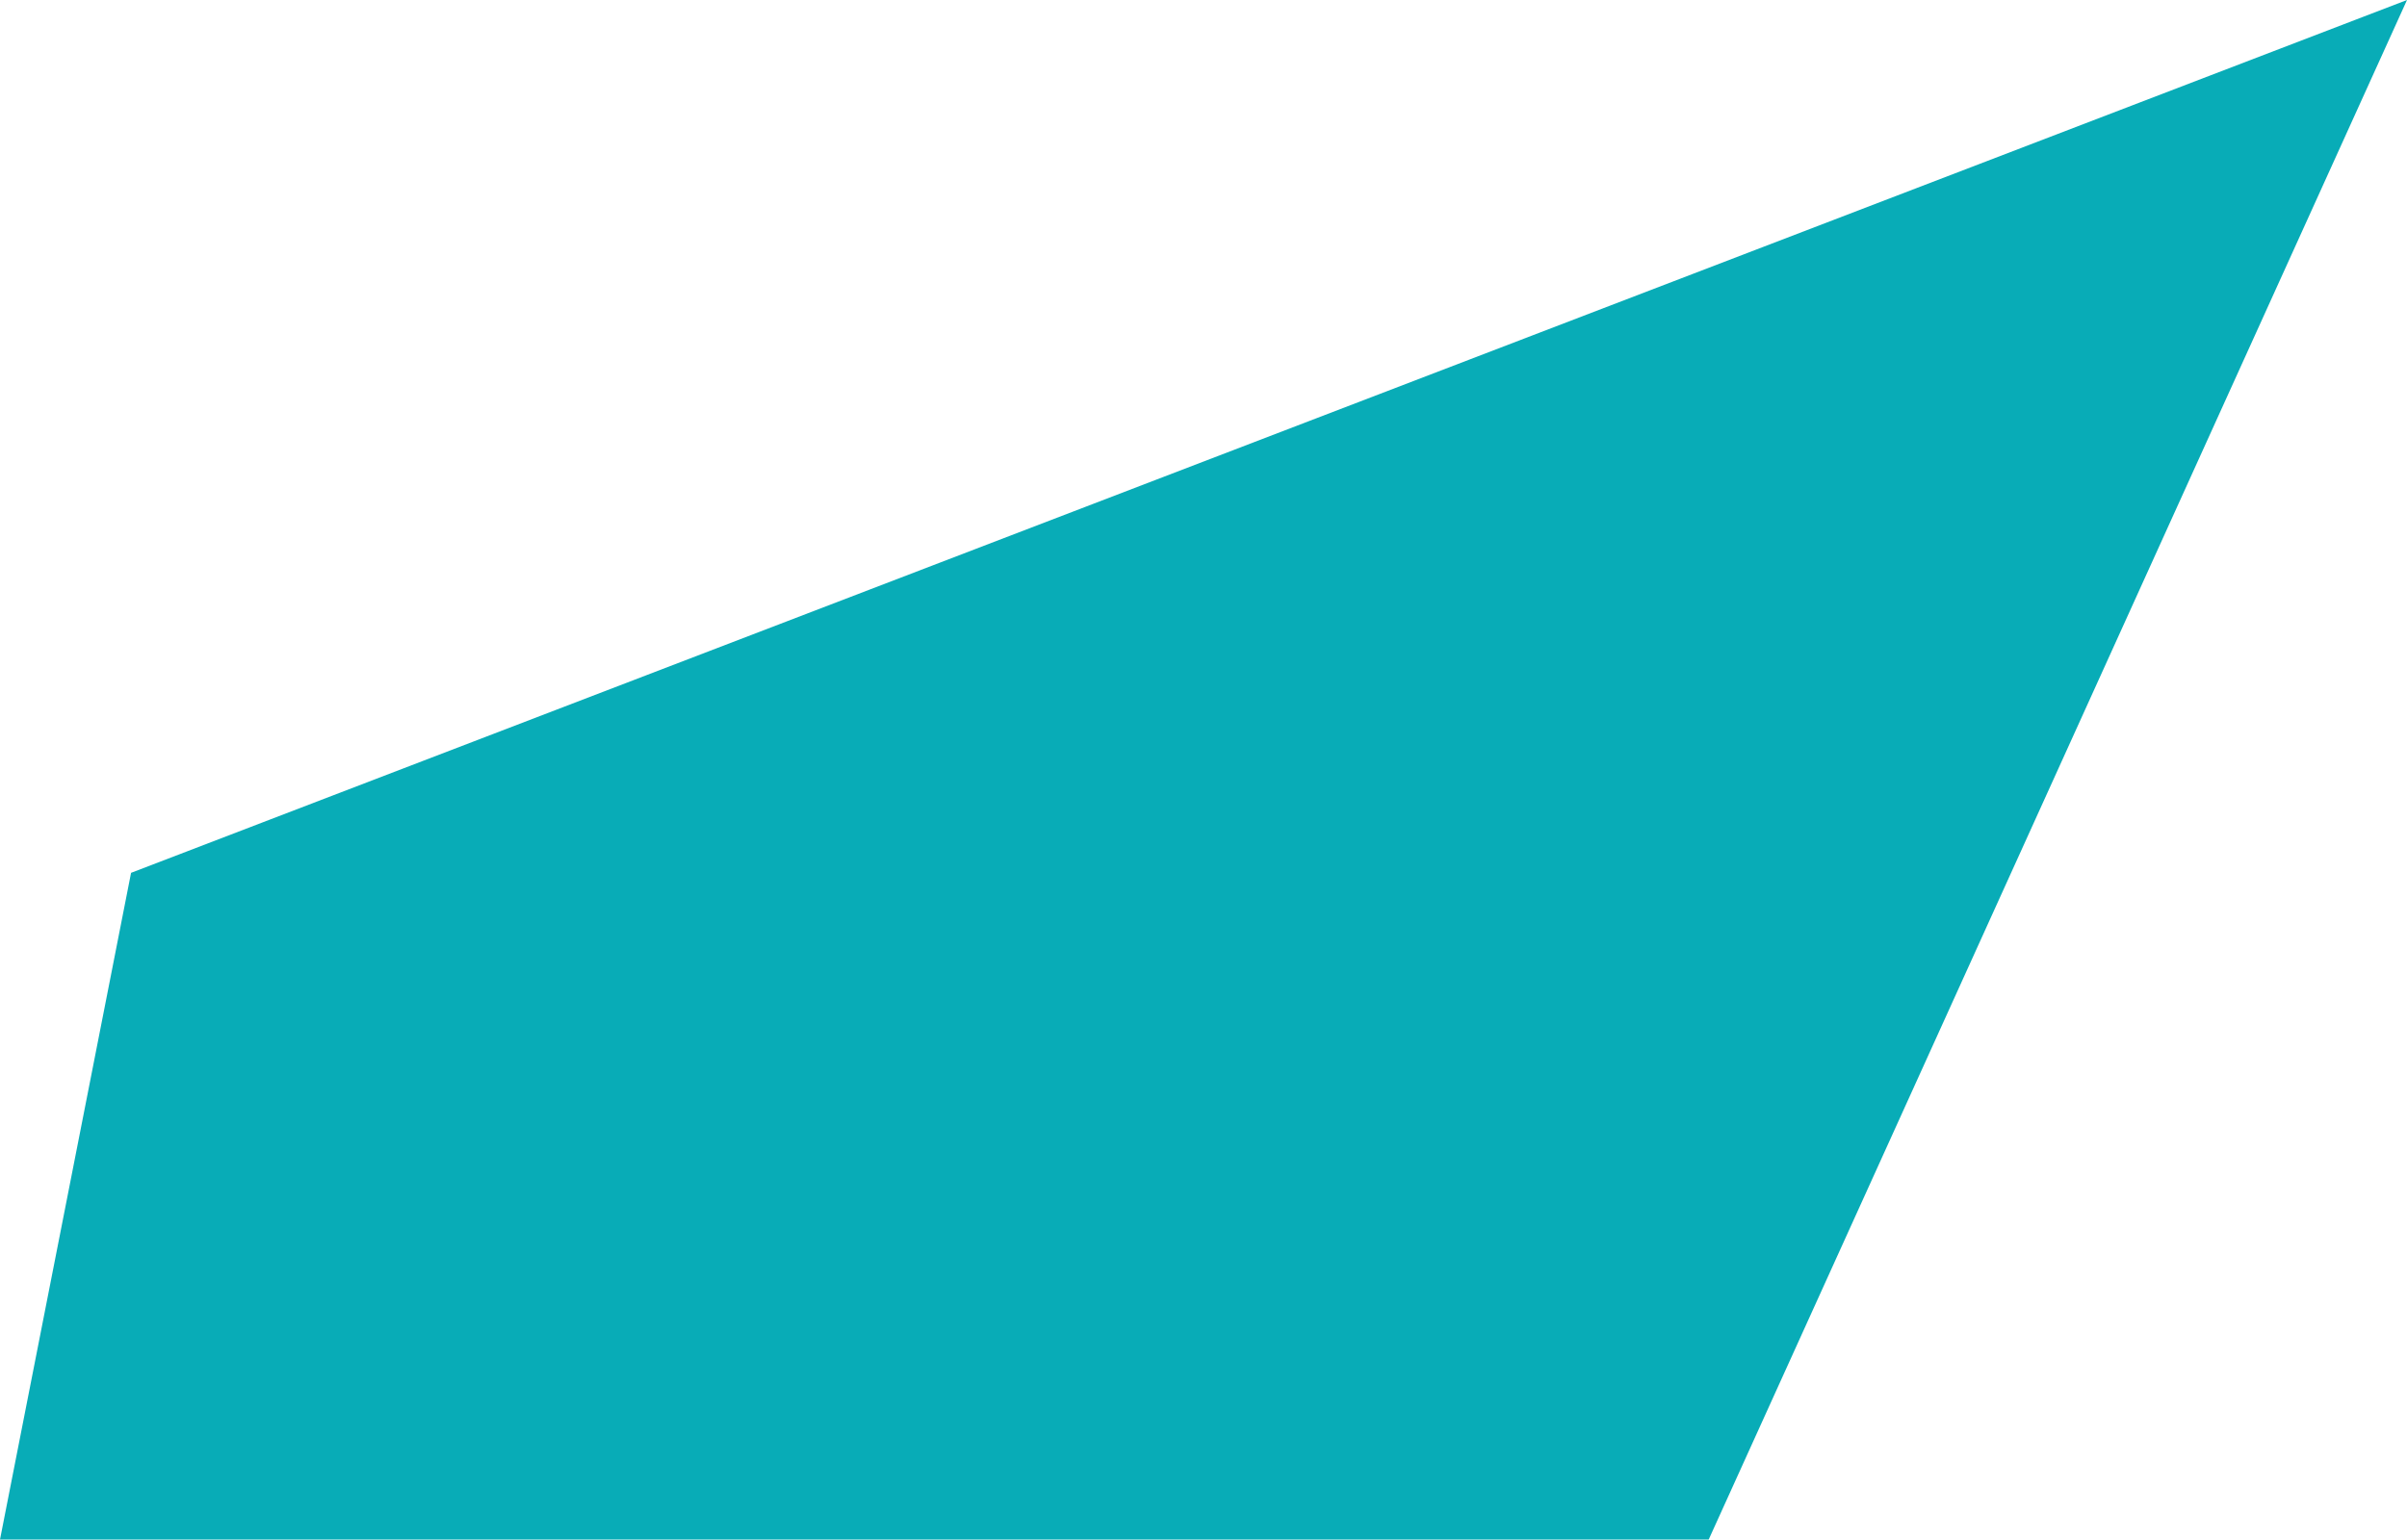
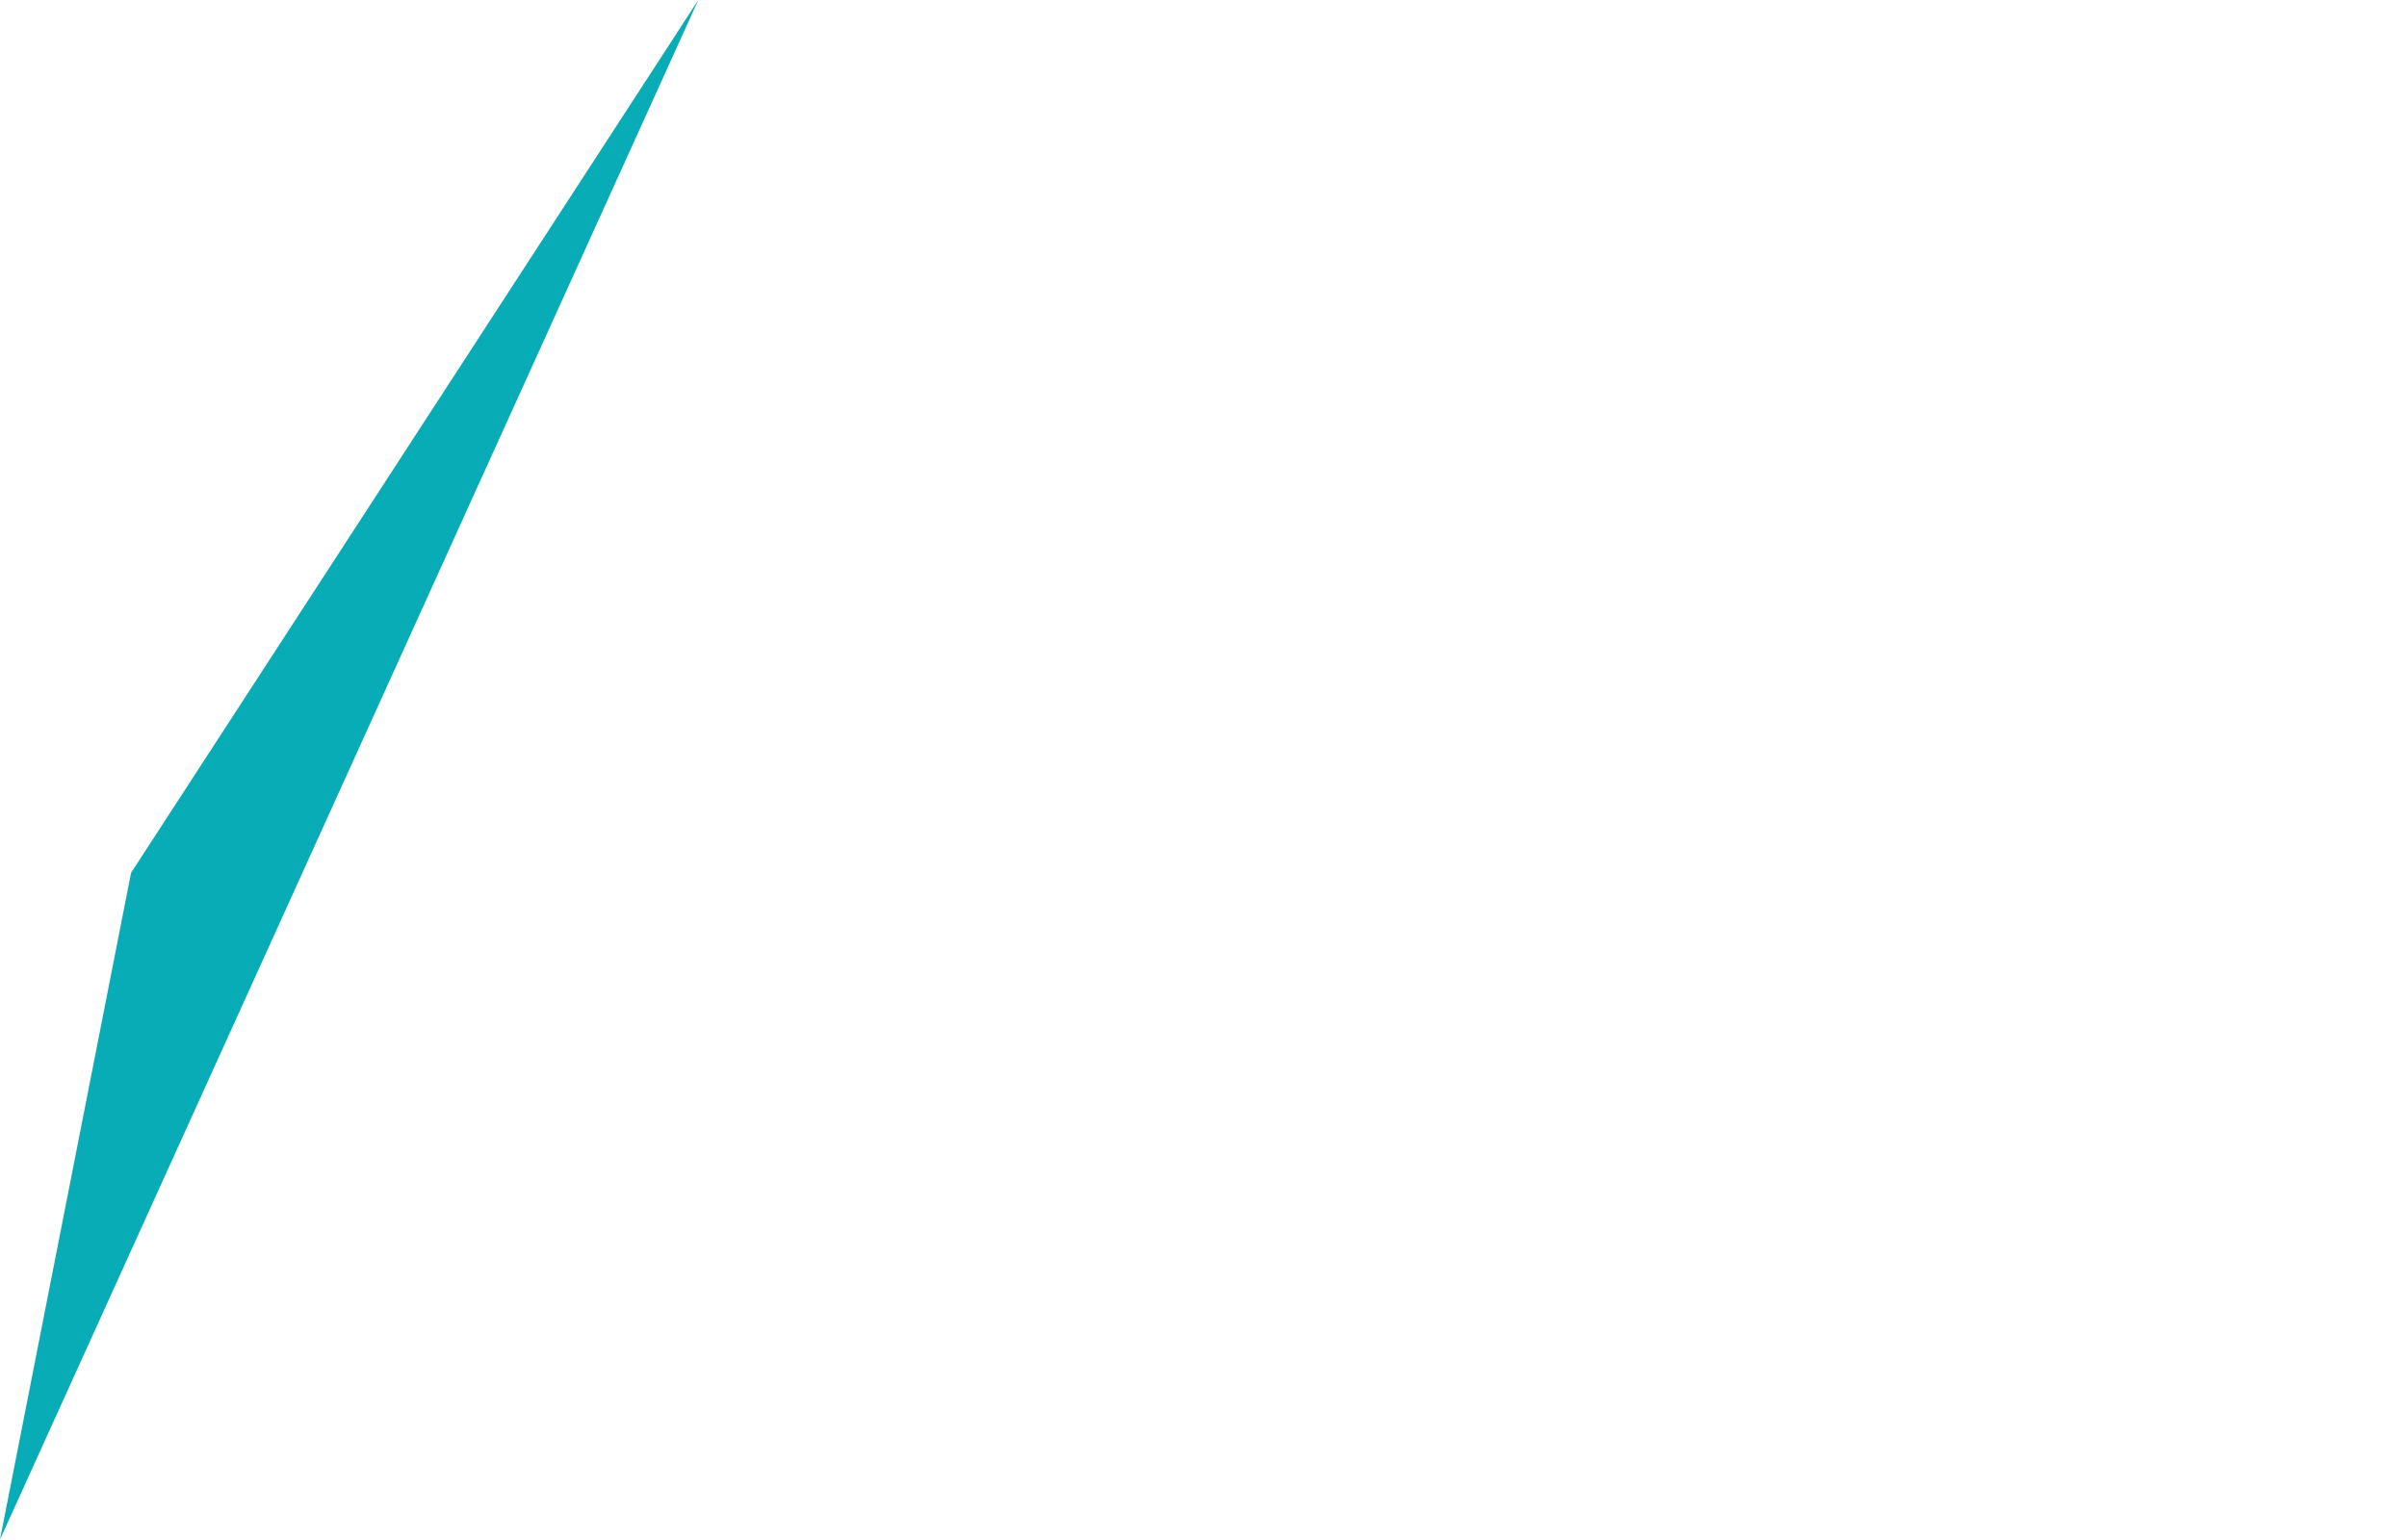
<svg xmlns="http://www.w3.org/2000/svg" width="115.536" height="73.921" viewBox="0 0 115.536 73.921">
-   <path d="M99.834,733.958,93.543,765.97H175.56l33.519-73.921Z" transform="translate(-93.543 -692.049)" fill="#08acb7" />
+   <path d="M99.834,733.958,93.543,765.97l33.519-73.921Z" transform="translate(-93.543 -692.049)" fill="#08acb7" />
</svg>